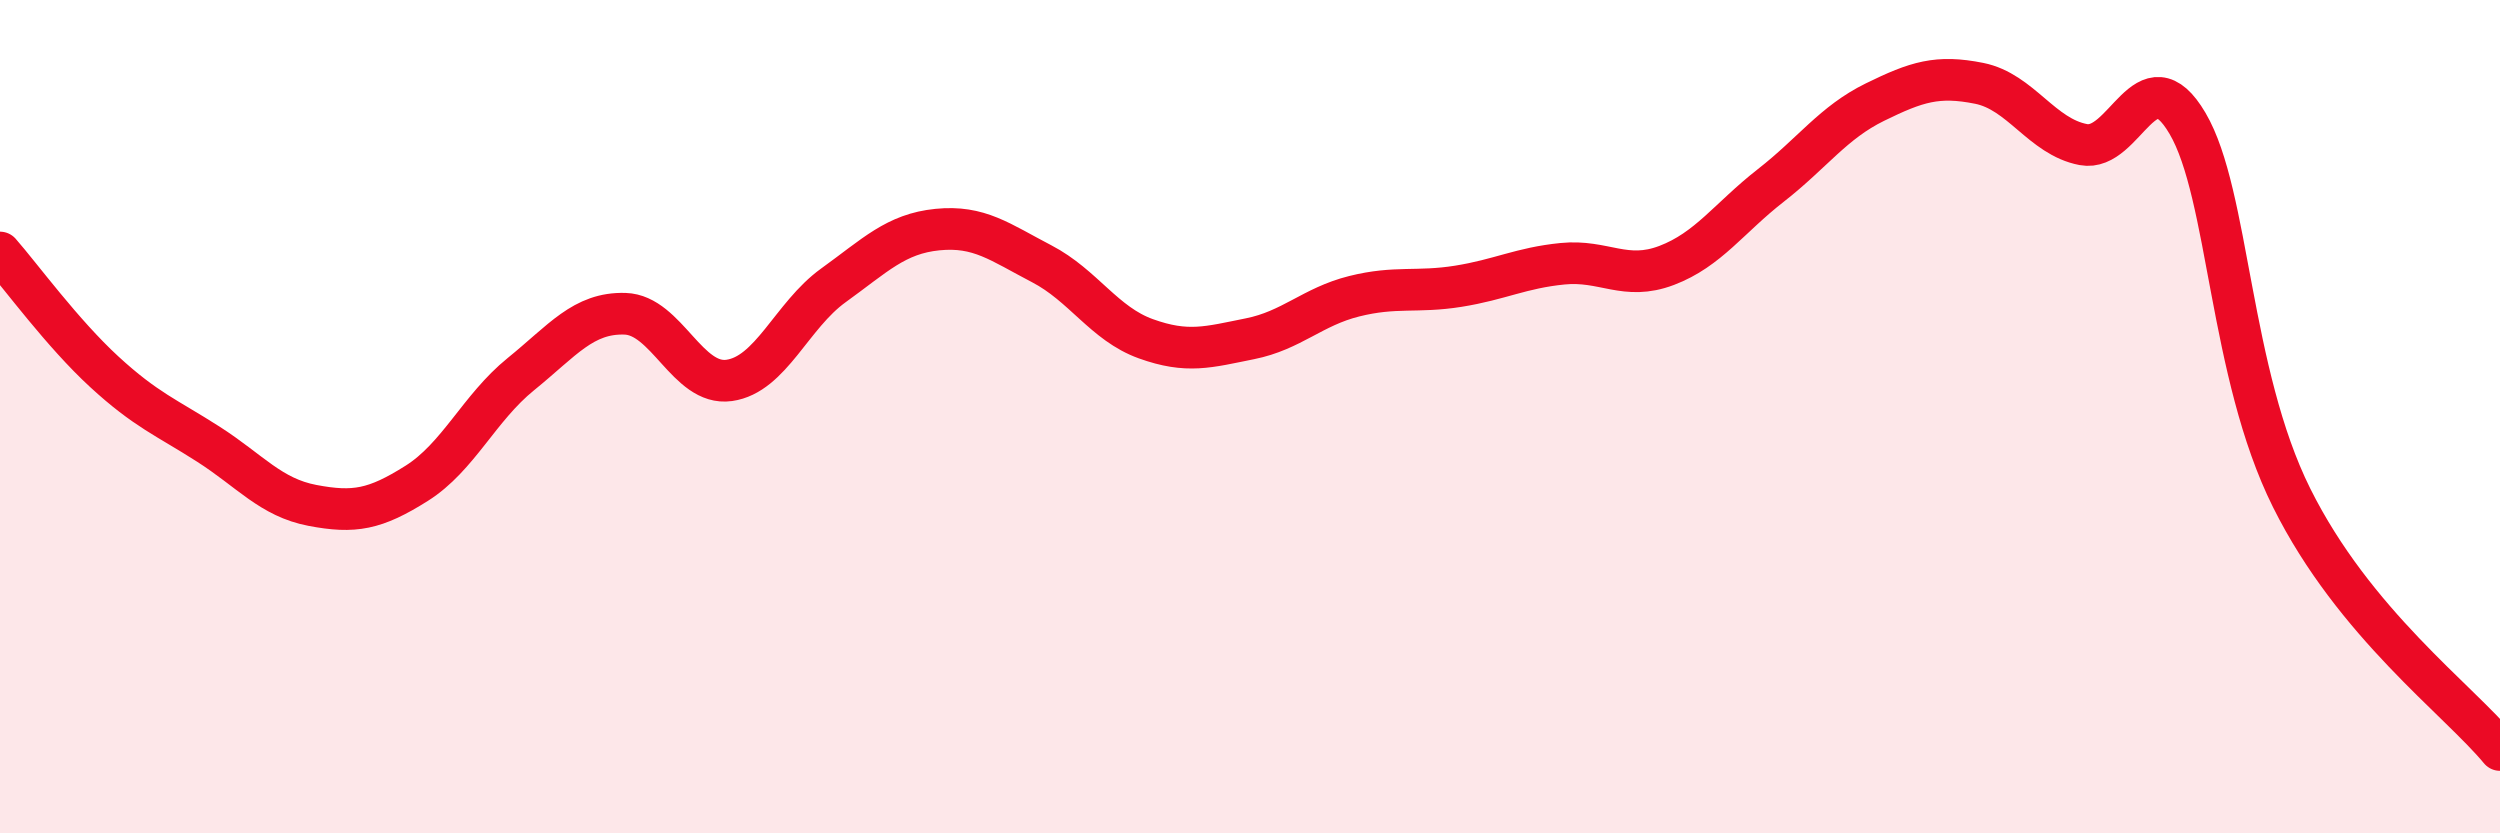
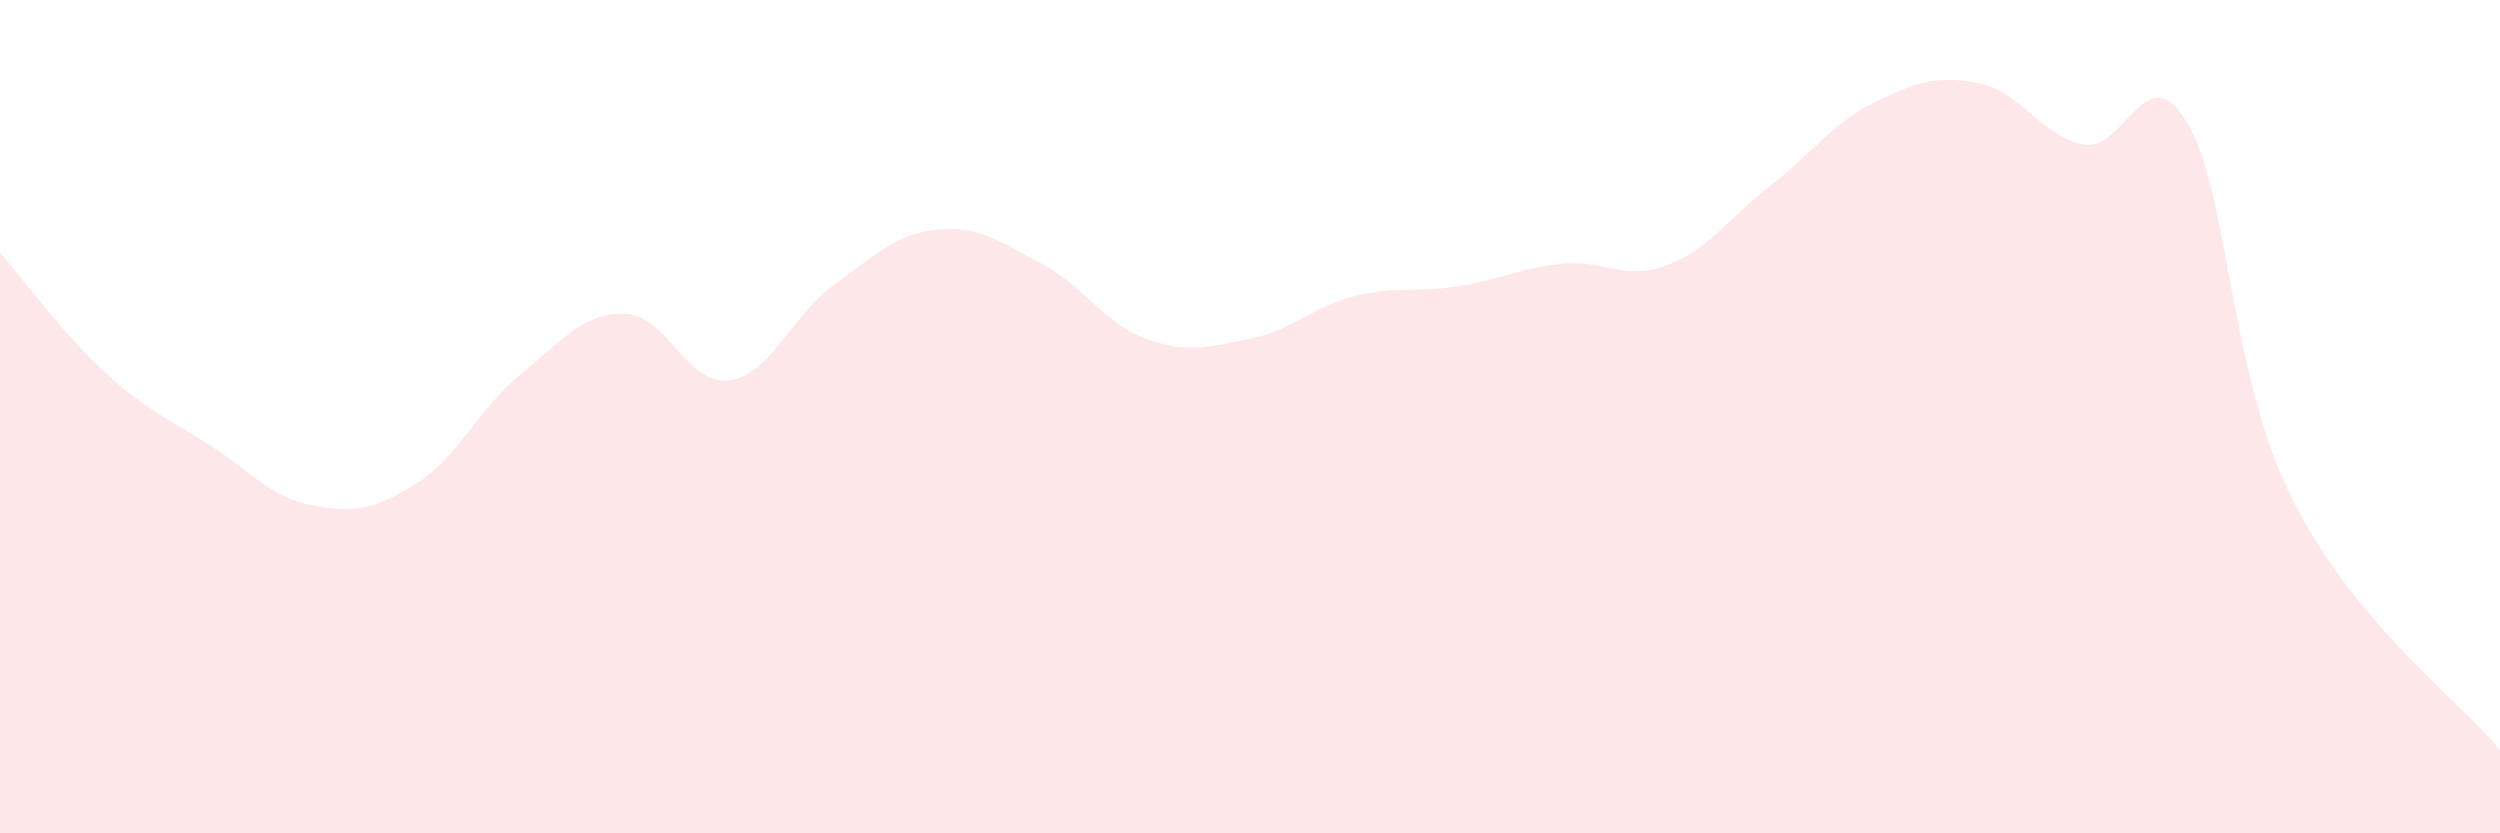
<svg xmlns="http://www.w3.org/2000/svg" width="60" height="20" viewBox="0 0 60 20">
  <path d="M 0,6.06 C 0.5,6.63 1.5,8 2.5,8.92 C 3.5,9.84 4,10.02 5,10.66 C 6,11.3 6.5,11.94 7.5,12.13 C 8.5,12.32 9,12.23 10,11.6 C 11,10.97 11.5,9.79 12.5,8.98 C 13.5,8.17 14,7.5 15,7.53 C 16,7.56 16.5,9.27 17.5,9.13 C 18.5,8.99 19,7.57 20,6.85 C 21,6.13 21.5,5.61 22.5,5.51 C 23.5,5.41 24,5.81 25,6.33 C 26,6.85 26.5,7.77 27.5,8.13 C 28.5,8.49 29,8.33 30,8.13 C 31,7.93 31.5,7.36 32.5,7.11 C 33.5,6.86 34,7.03 35,6.87 C 36,6.71 36.5,6.43 37.5,6.33 C 38.5,6.23 39,6.75 40,6.37 C 41,5.99 41.5,5.23 42.5,4.45 C 43.5,3.67 44,2.94 45,2.45 C 46,1.96 46.5,1.8 47.5,2 C 48.5,2.2 49,3.28 50,3.47 C 51,3.66 51.5,1.26 52.5,2.96 C 53.5,4.66 53.5,8.94 55,11.95 C 56.5,14.96 59,16.79 60,18L60 20L0 20Z" fill="#EB0A25" opacity="0.1" stroke-linecap="round" stroke-linejoin="round" />
-   <path d="M 0,6.06 C 0.5,6.63 1.5,8 2.5,8.92 C 3.5,9.84 4,10.02 5,10.66 C 6,11.3 6.5,11.94 7.5,12.13 C 8.5,12.32 9,12.23 10,11.6 C 11,10.97 11.5,9.79 12.5,8.98 C 13.5,8.17 14,7.5 15,7.53 C 16,7.56 16.5,9.27 17.5,9.13 C 18.5,8.99 19,7.57 20,6.85 C 21,6.13 21.5,5.61 22.5,5.51 C 23.5,5.41 24,5.81 25,6.33 C 26,6.85 26.5,7.77 27.5,8.13 C 28.5,8.49 29,8.33 30,8.13 C 31,7.93 31.5,7.36 32.5,7.11 C 33.5,6.86 34,7.03 35,6.87 C 36,6.71 36.5,6.43 37.5,6.33 C 38.5,6.23 39,6.75 40,6.37 C 41,5.99 41.5,5.23 42.5,4.45 C 43.5,3.67 44,2.94 45,2.45 C 46,1.96 46.5,1.8 47.5,2 C 48.5,2.2 49,3.28 50,3.47 C 51,3.66 51.5,1.26 52.5,2.96 C 53.5,4.66 53.5,8.94 55,11.95 C 56.5,14.96 59,16.79 60,18" stroke="#EB0A25" stroke-width="1" fill="none" stroke-linecap="round" stroke-linejoin="round" />
</svg>